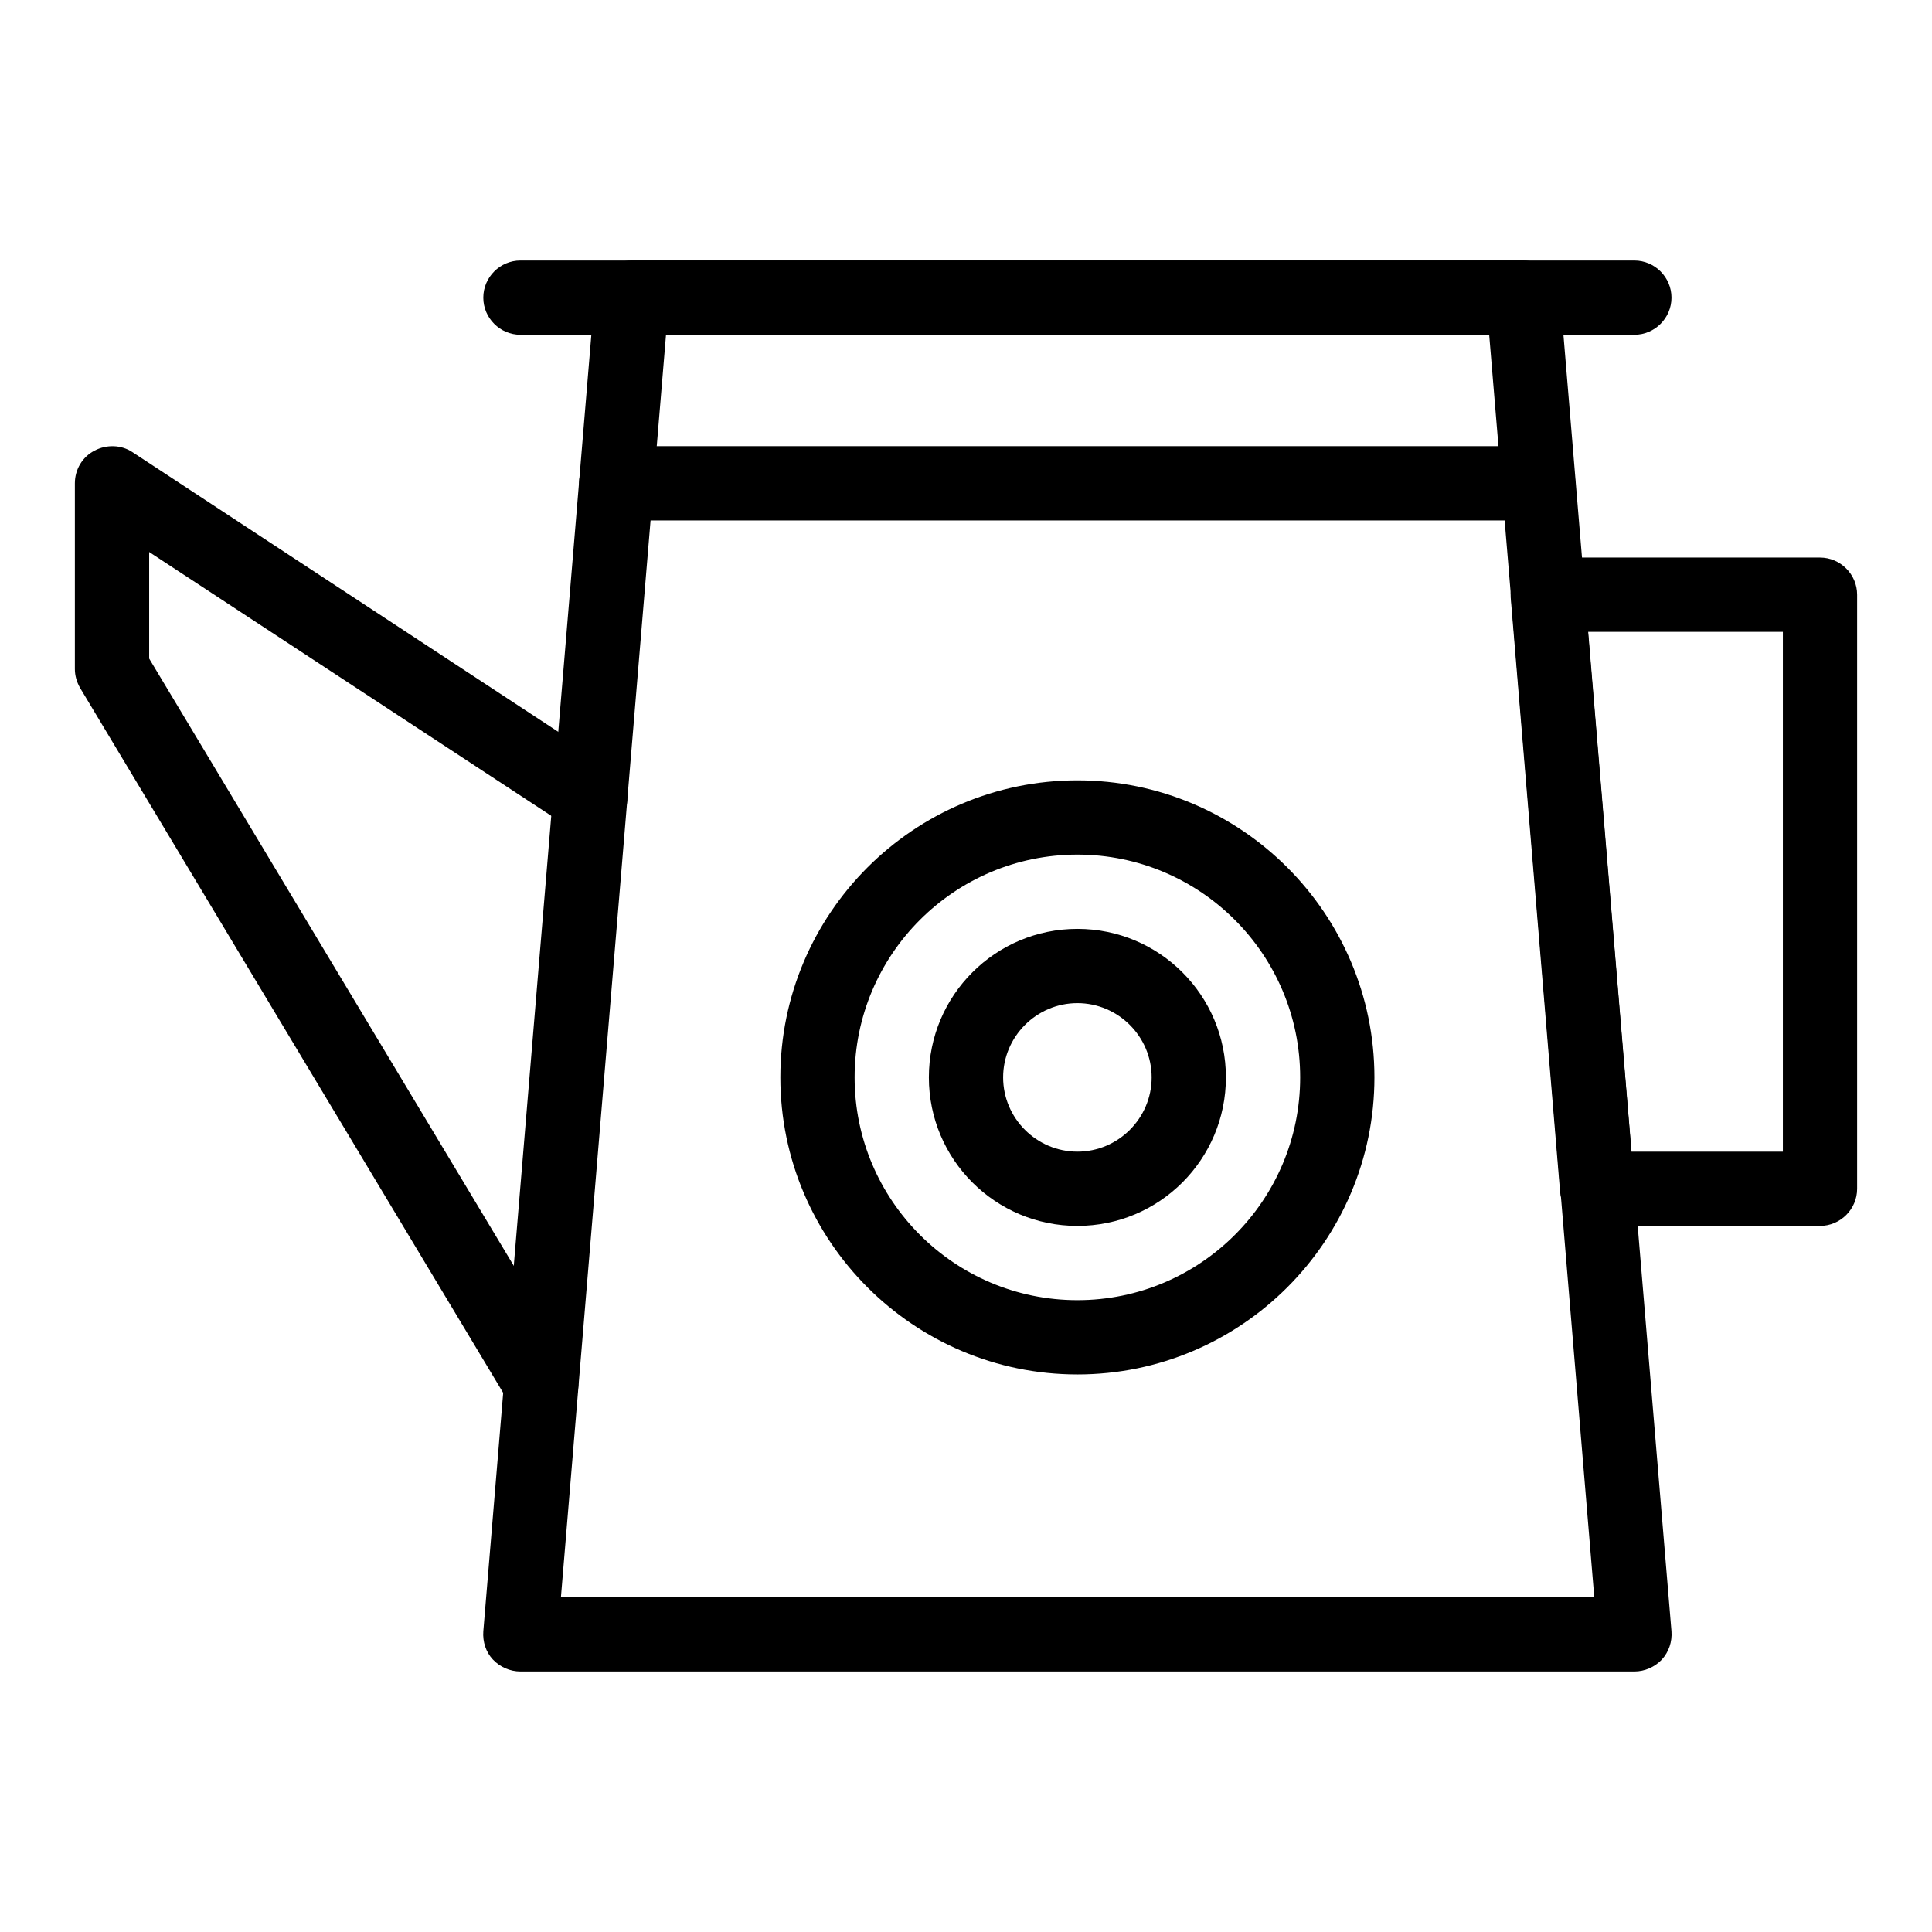
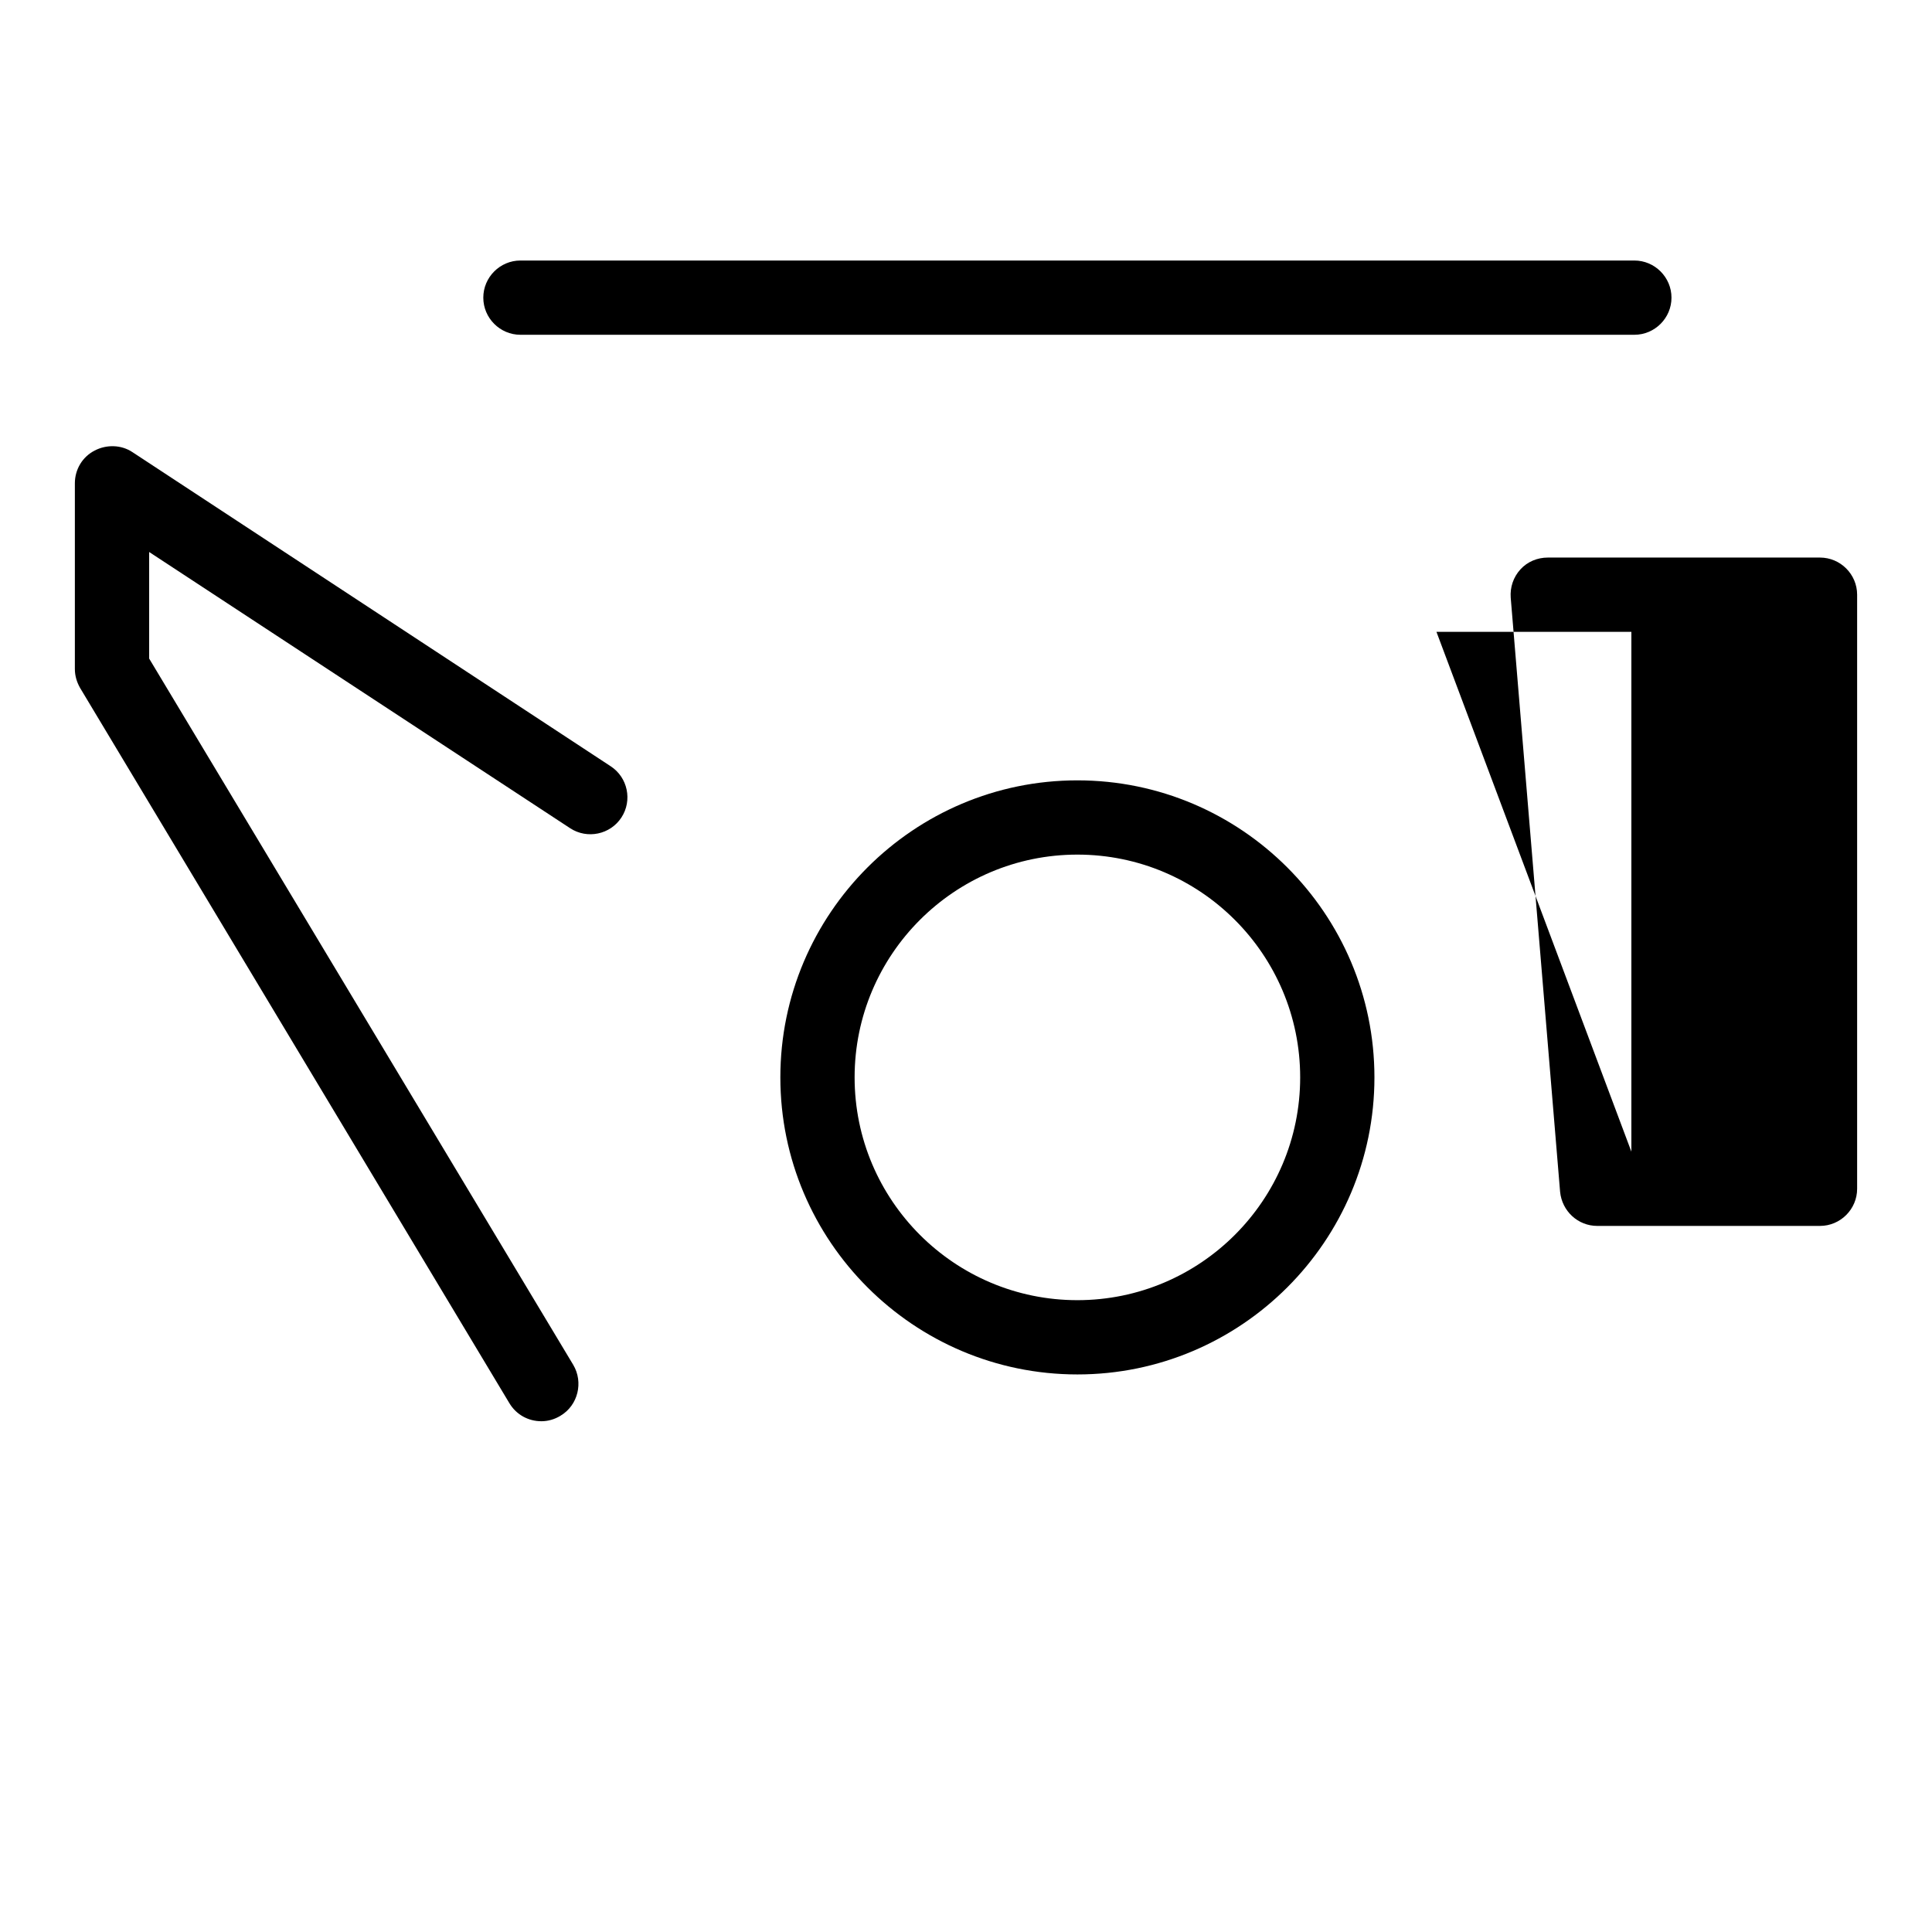
<svg xmlns="http://www.w3.org/2000/svg" fill="#000000" width="800px" height="800px" version="1.1" viewBox="144 144 512 512">
  <g>
    <path d="m287.43 520.64c-3.344 0-6.594-1.672-8.461-4.82l-113.75-189.52c-0.887-1.574-1.379-3.246-1.379-5.019v-49.199c0-3.641 1.969-6.988 5.215-8.66 3.148-1.672 7.086-1.574 10.035 0.395l126.74 83.246c4.527 2.953 5.805 9.055 2.856 13.578-2.953 4.527-9.055 5.805-13.578 2.856l-111.58-73.211v28.242l112.38 187.16c2.754 4.625 1.277 10.727-3.344 13.48-1.578 0.984-3.352 1.477-5.121 1.477z" />
-     <path d="m626.32 468.88h-59.039c-5.117 0-9.348-3.938-9.84-9.055l-13.086-157.44c-0.195-2.754 0.688-5.41 2.559-7.477 1.871-2.066 4.527-3.148 7.281-3.148h72.125c5.41 0 9.84 4.43 9.84 9.84v157.44c0 5.41-4.43 9.84-9.84 9.84zm-49.988-19.68h40.148v-137.76h-51.66z" />
-     <path d="m577.12 586.96h-295.2c-2.754 0-5.41-1.18-7.281-3.148-1.871-1.969-2.754-4.723-2.559-7.477l29.52-354.24c0.395-5.117 4.723-9.055 9.84-9.055h236.16c5.117 0 9.348 3.938 9.84 9.055l29.52 354.24c0.195 2.754-0.688 5.41-2.559 7.477-1.867 1.965-4.523 3.148-7.281 3.148zm-284.47-19.684h273.85l-27.848-334.56-218.15 0.004z" />
-     <path d="m551.73 281.92h-244.43c-5.41 0-9.84-4.43-9.84-9.84s4.43-9.84 9.84-9.84h244.33c5.41 0 9.84 4.43 9.84 9.84s-4.328 9.84-9.742 9.84z" />
+     <path d="m626.32 468.88h-59.039c-5.117 0-9.348-3.938-9.84-9.055l-13.086-157.44c-0.195-2.754 0.688-5.41 2.559-7.477 1.871-2.066 4.527-3.148 7.281-3.148h72.125c5.41 0 9.84 4.43 9.84 9.84v157.44c0 5.41-4.43 9.84-9.84 9.84zm-49.988-19.68v-137.76h-51.66z" />
    <path d="m577.12 232.72h-295.2c-5.41 0-9.84-4.43-9.84-9.84s4.43-9.84 9.84-9.84h295.2c5.41 0 9.84 4.43 9.84 9.84 0.004 5.41-4.426 9.84-9.84 9.84z" />
    <path d="m429.52 508.24c-43.395 0-78.719-35.324-78.719-78.719s35.324-78.719 78.719-78.719 78.719 35.324 78.719 78.719-35.324 78.719-78.719 78.719zm0-137.76c-32.57 0-59.039 26.469-59.039 59.039s26.469 59.039 59.039 59.039c32.57 0 59.039-26.469 59.039-59.039 0-32.566-26.469-59.039-59.039-59.039z" />
-     <path d="m429.52 468.88c-21.746 0-39.359-17.613-39.359-39.359 0-21.746 17.613-39.359 39.359-39.359 21.746 0 39.359 17.613 39.359 39.359 0 21.746-17.613 39.359-39.359 39.359zm0-59.039c-10.824 0-19.68 8.855-19.68 19.68s8.855 19.68 19.68 19.68 19.68-8.855 19.68-19.68-8.855-19.68-19.68-19.68z" />
  </g>
</svg>